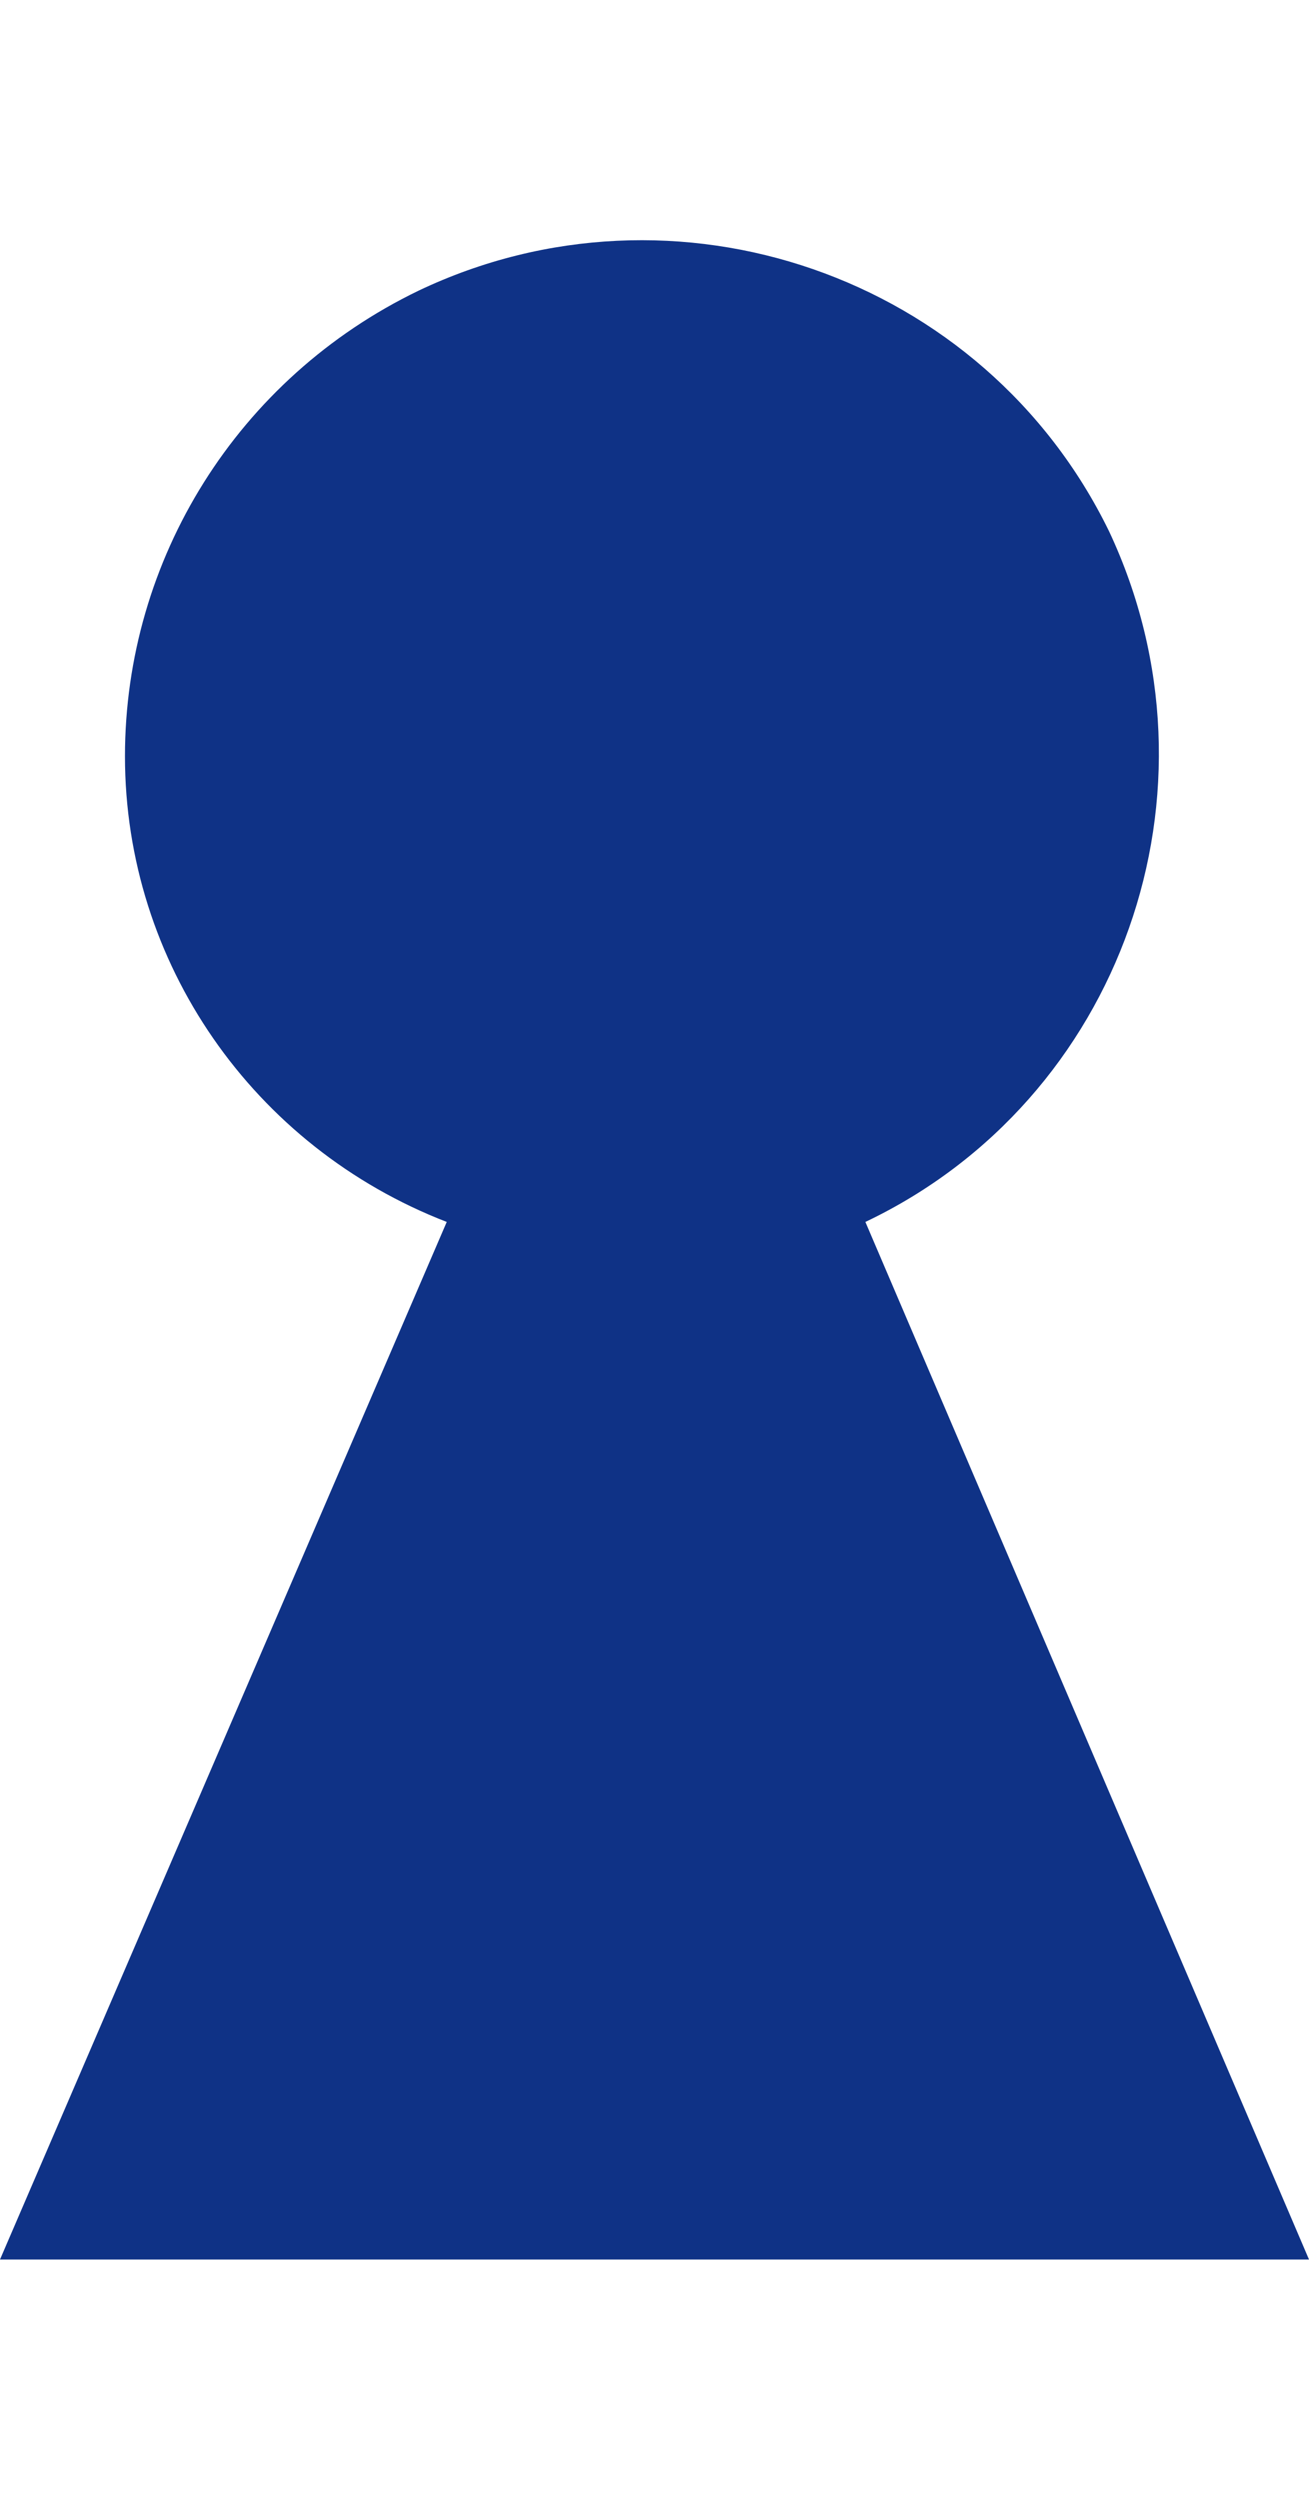
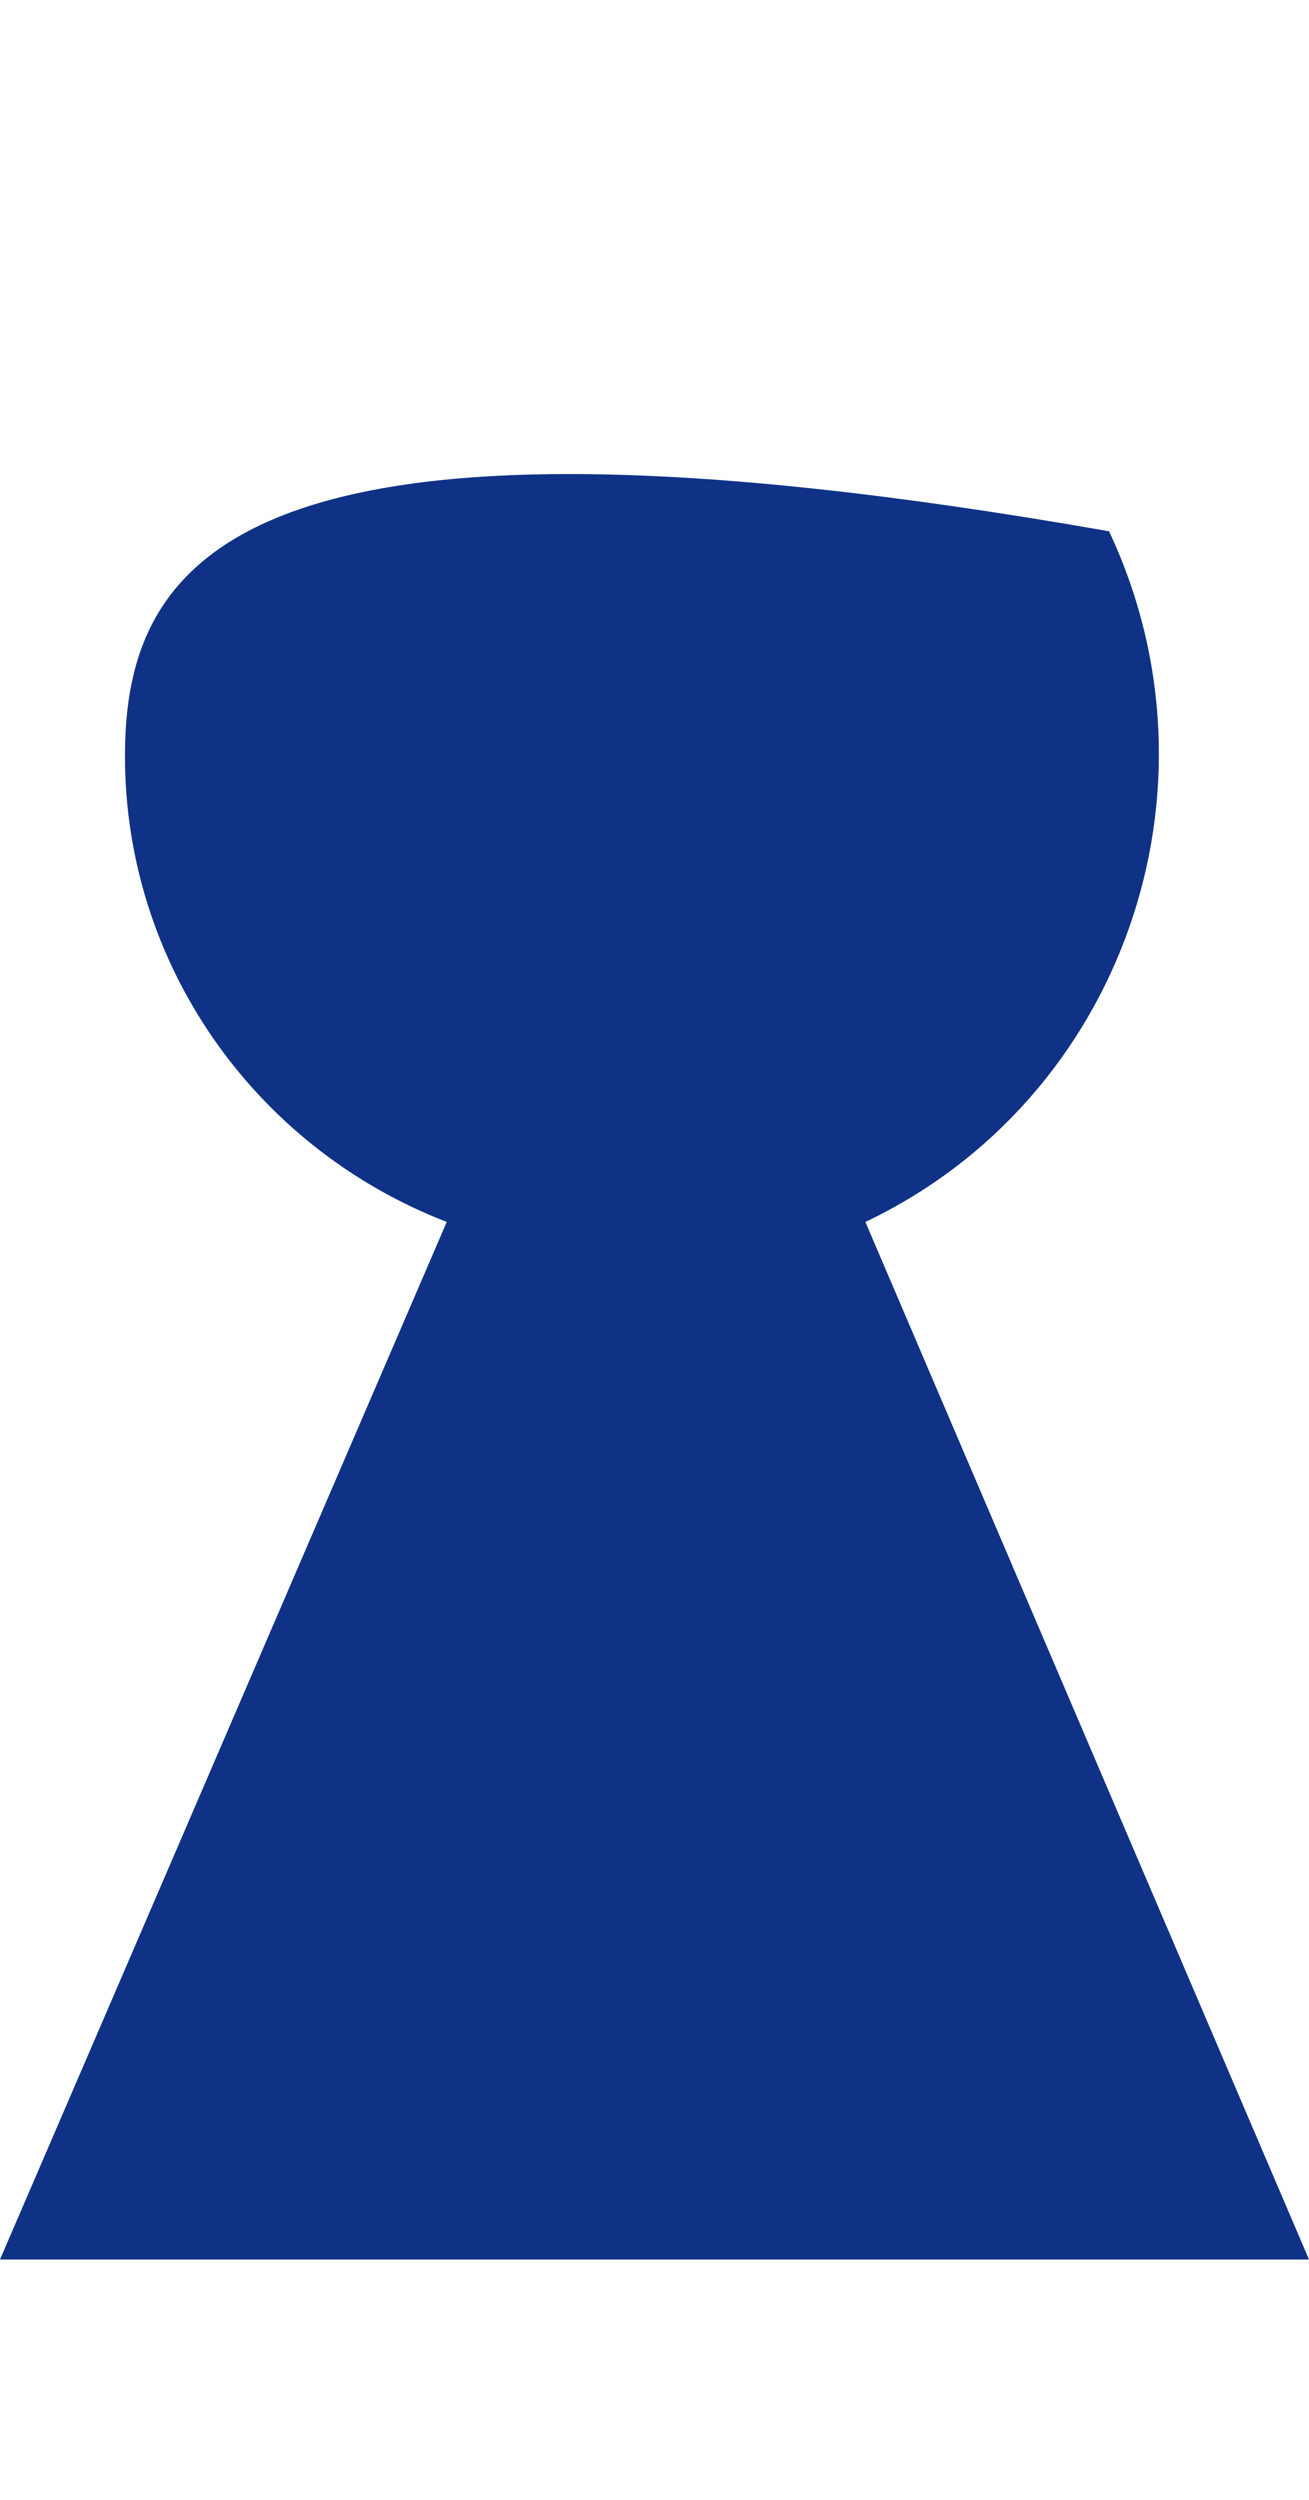
<svg xmlns="http://www.w3.org/2000/svg" version="1.1" id="レイヤー_1" x="0px" y="0px" width="41.9px" height="80px" viewBox="0 0 41.9 80" style="enable-background:new 0 0 41.9 80;" xml:space="preserve">
  <style type="text/css">
	.st0{fill:#0F3286;}
</style>
-   <path id="パス_3192" class="st0" d="M41.9,72.3L27.7,39.1c8.2-3.9,11.7-13.8,7.8-22.1C31.5,8.8,21.6,5.4,13.4,9.3  C7.6,12.1,4,17.9,4,24.2c0,6.6,4.1,12.5,10.3,14.9L0,72.3H41.9z" />
+   <path id="パス_3192" class="st0" d="M41.9,72.3L27.7,39.1c8.2-3.9,11.7-13.8,7.8-22.1C7.6,12.1,4,17.9,4,24.2c0,6.6,4.1,12.5,10.3,14.9L0,72.3H41.9z" />
</svg>